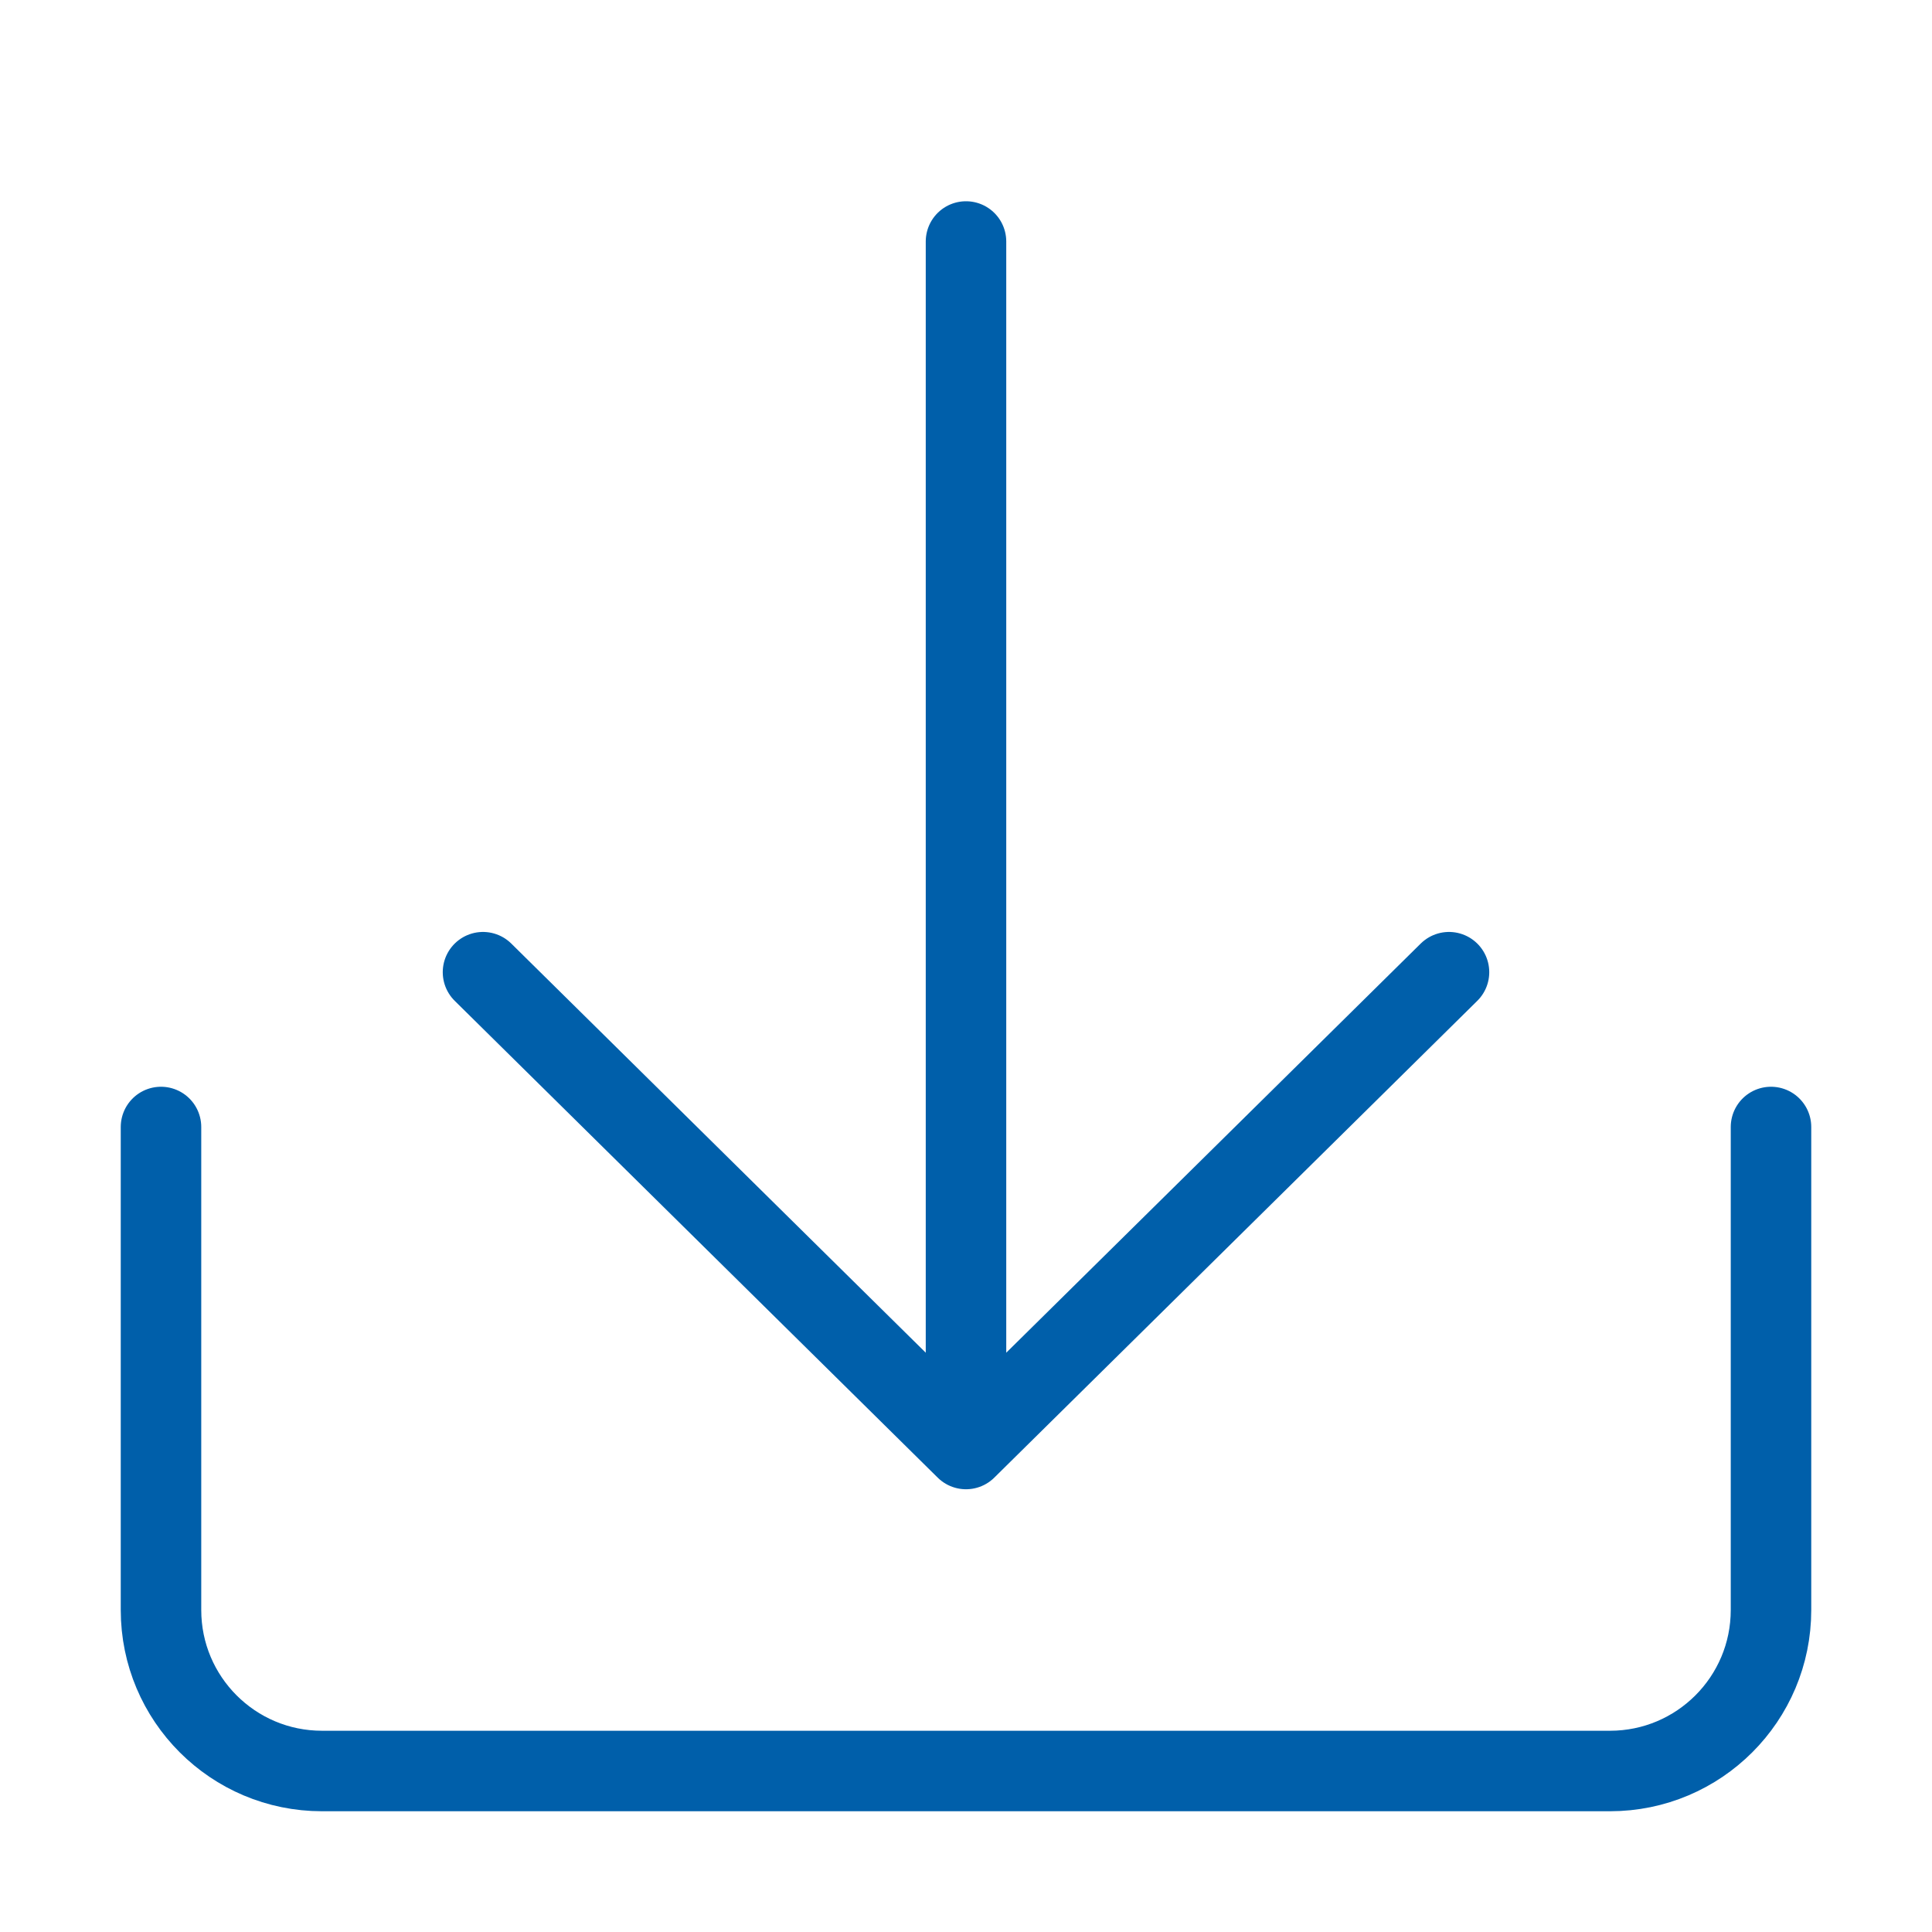
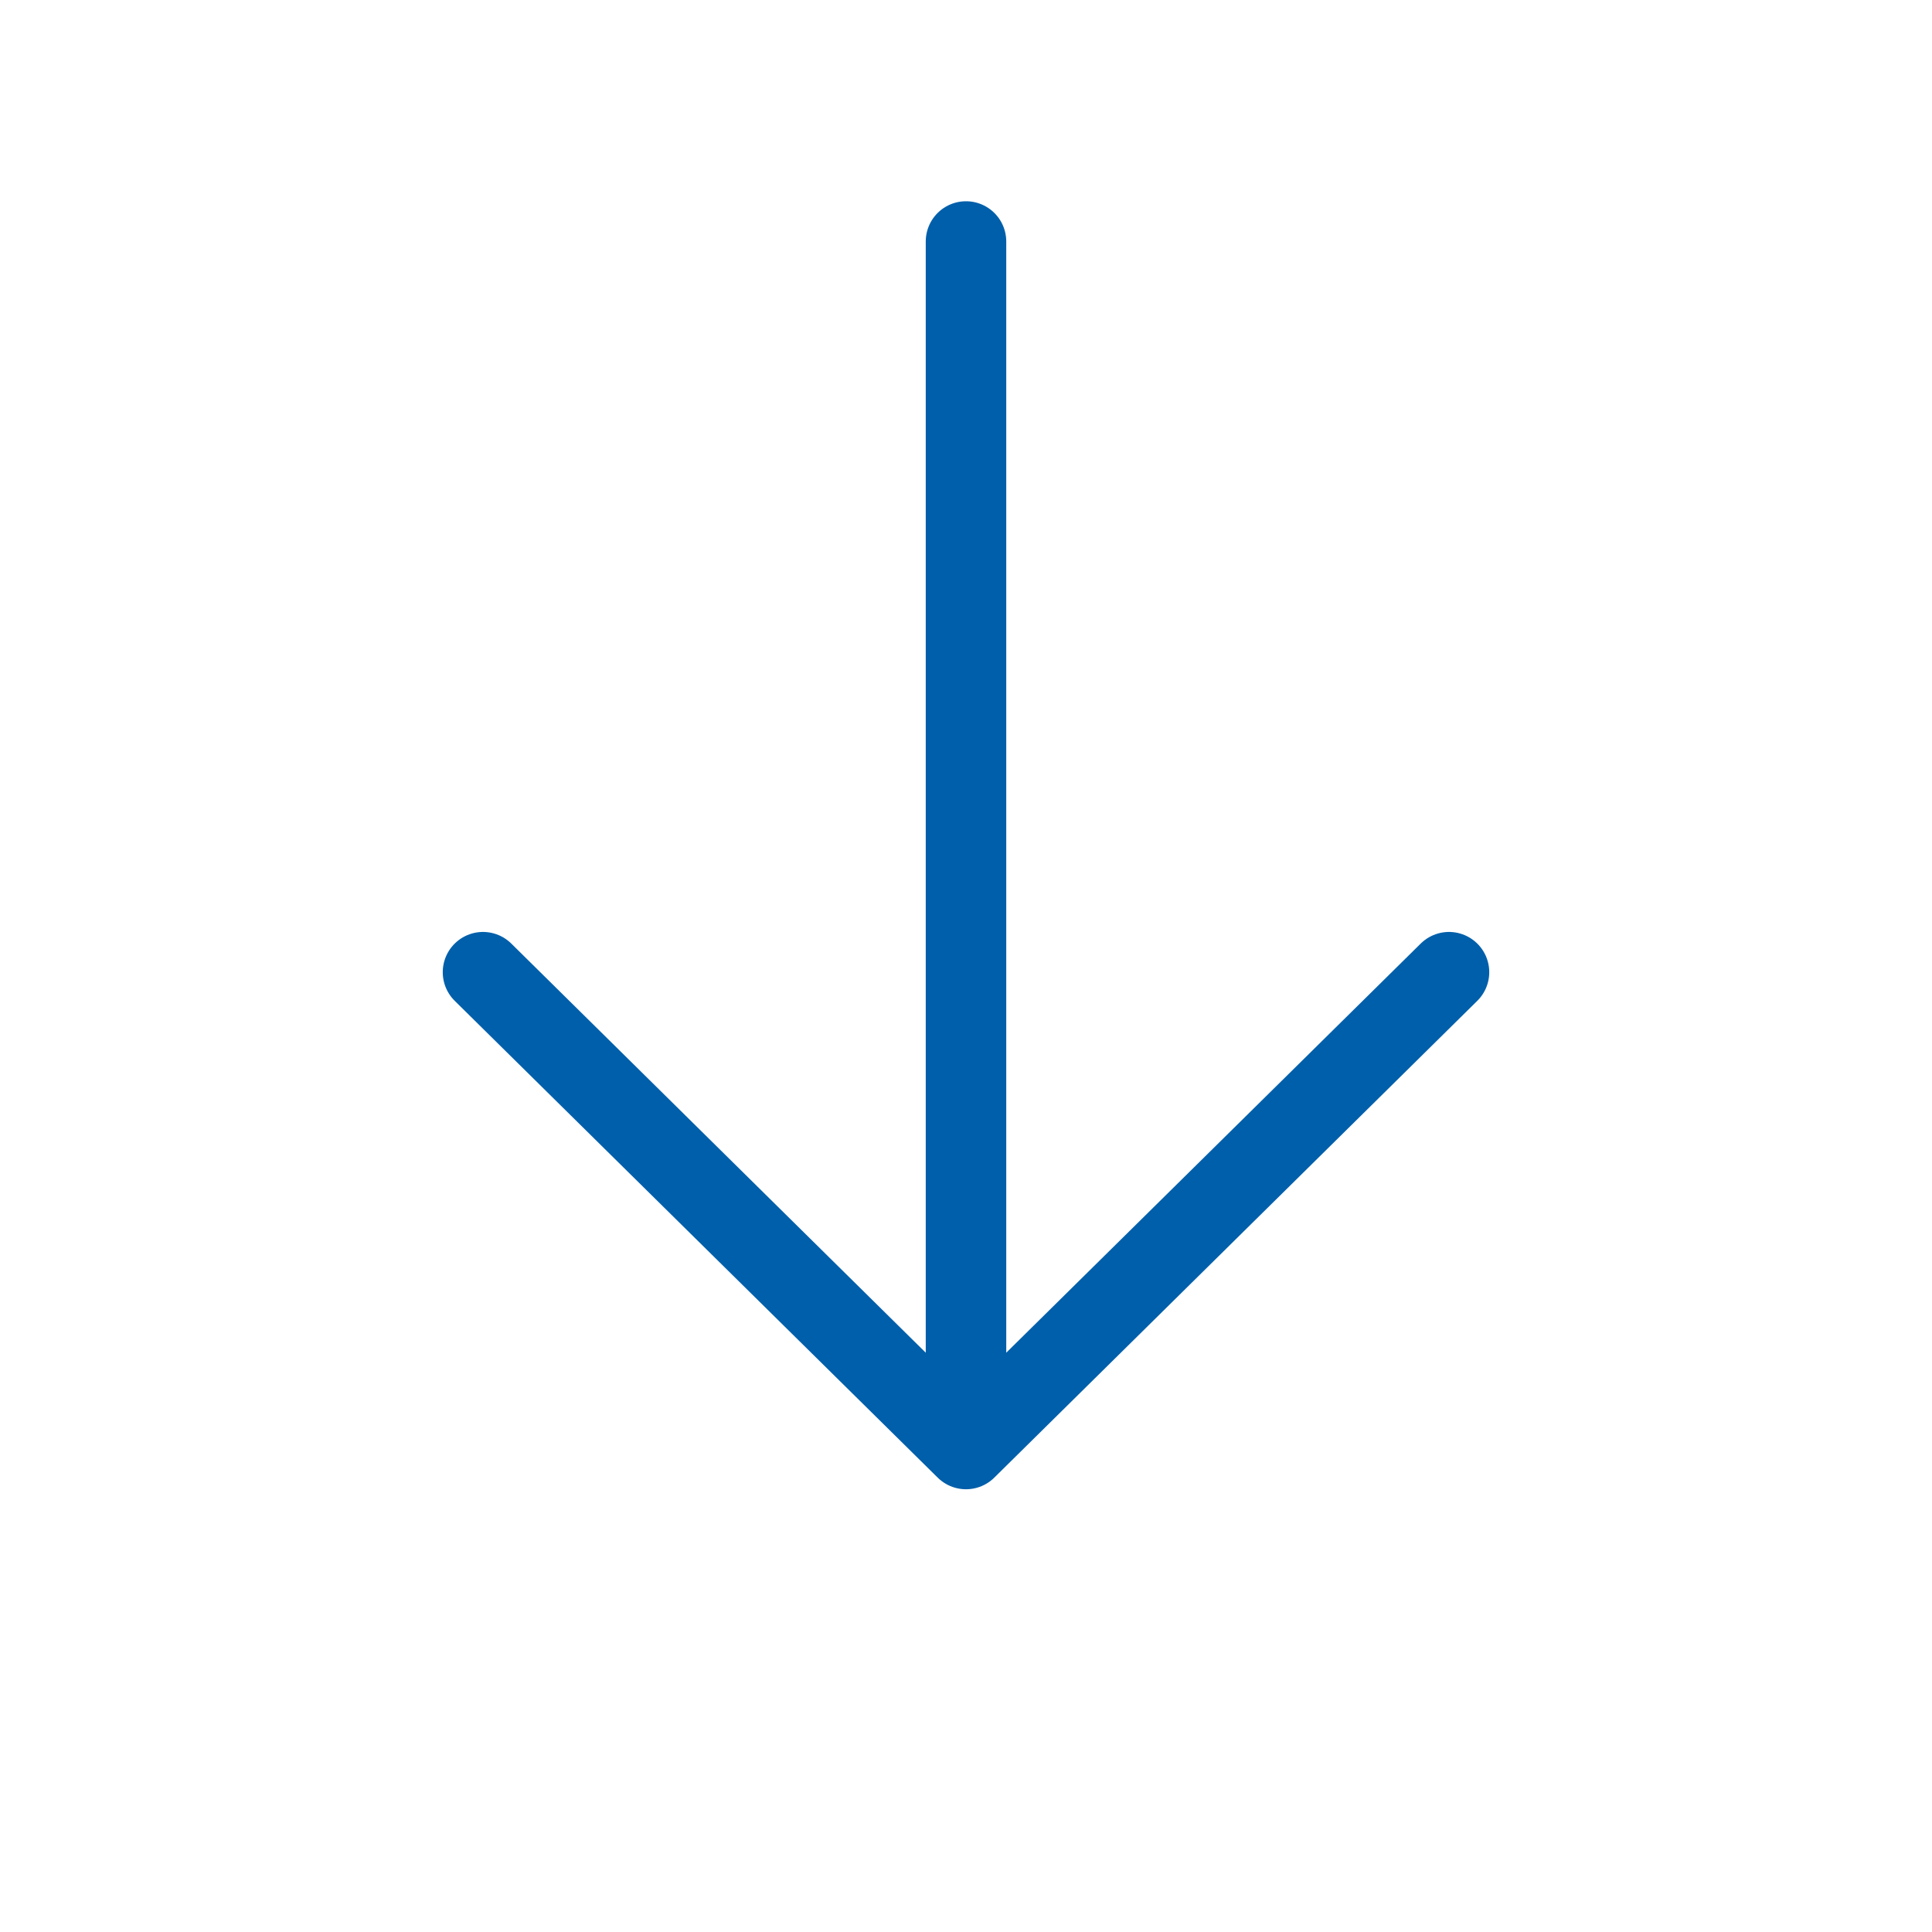
<svg xmlns="http://www.w3.org/2000/svg" width="48" height="48" viewBox="0 0 48 48" fill="none">
  <path d="M24 36L24 6M24 36L36 24.154M24 36L12 24.154" stroke="#005FAA" stroke-width="2" stroke-linecap="round" />
-   <path d="M4 28V40C4 42.209 5.791 44 8 44H40C42.209 44 44 42.209 44 40V28" stroke="#005FAA" stroke-width="2" stroke-linecap="round" />
</svg>